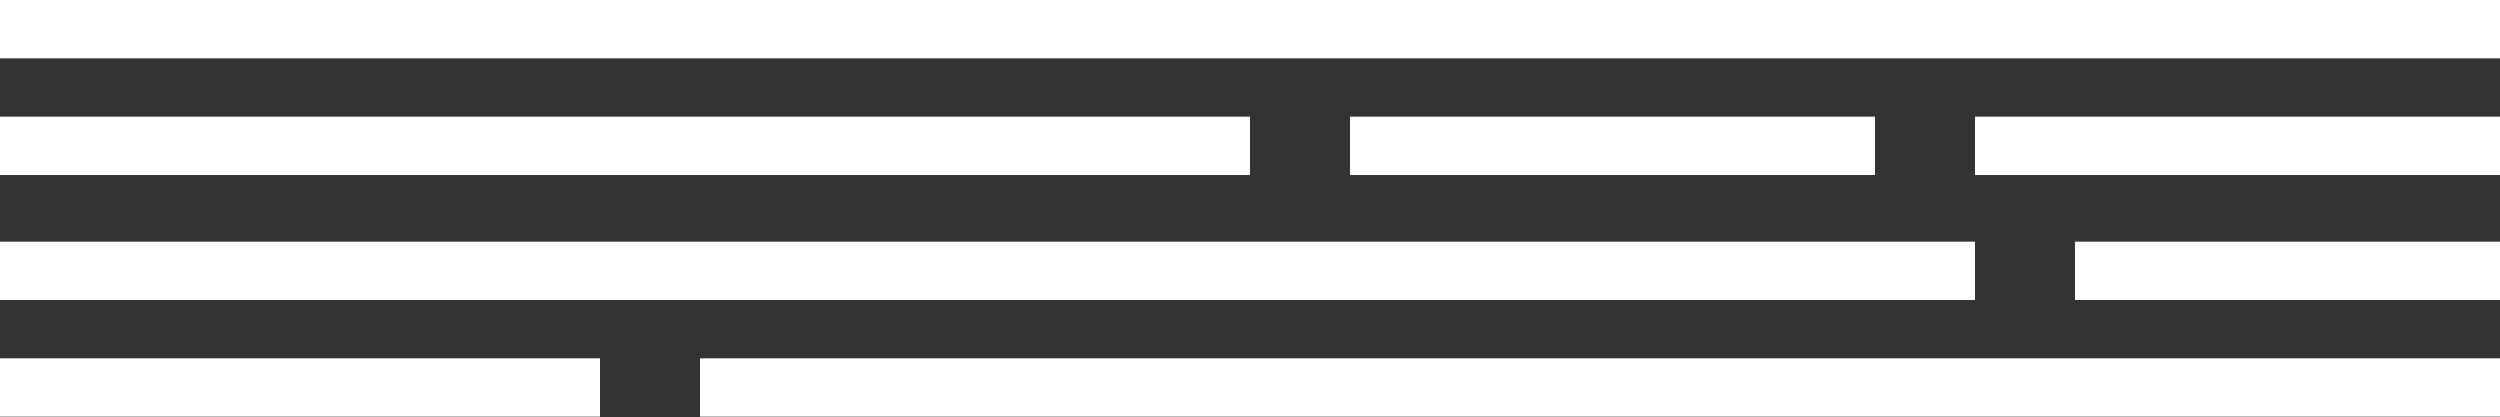
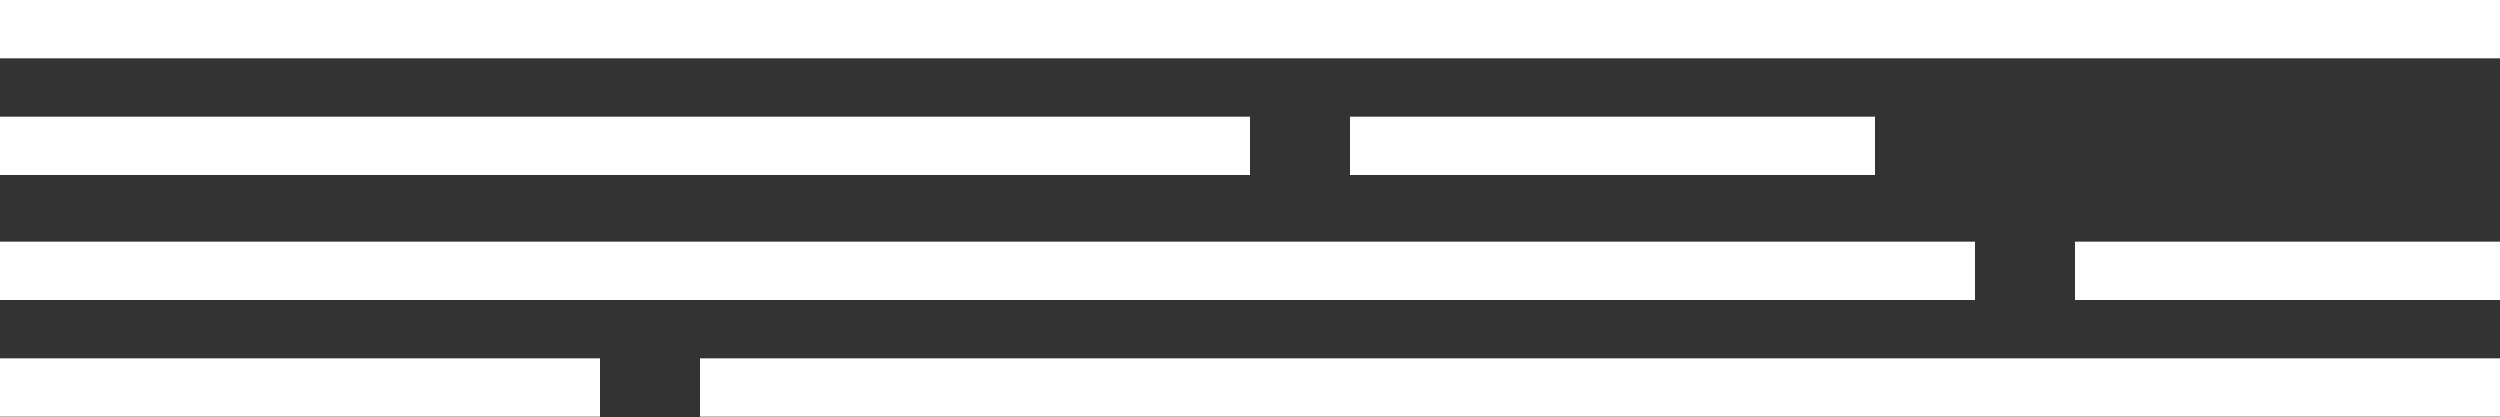
<svg xmlns="http://www.w3.org/2000/svg" width="1516" height="253" viewBox="0 0 1516 253" fill="none">
  <rect x="0" y="0" width="1516" height="253" fill="#333333" stroke="none" />
  <rect width="1516" height="35.373" fill="white" />
  <rect y="70.746" width="757.998" height="35.373" fill="white" />
  <rect x="424.481" y="217.294" width="1091.52" height="35.373" fill="white" />
  <rect y="146.546" width="1197.64" height="35.373" fill="white" />
  <rect x="818.641" y="70.746" width="318.359" height="35.373" fill="white" />
-   <rect x="1197.64" y="70.746" width="318.359" height="35.373" fill="white" />
  <rect y="217.294" width="363.839" height="35.373" fill="white" />
  <rect x="1258.28" y="146.546" width="257.719" height="35.373" fill="white" />
</svg>